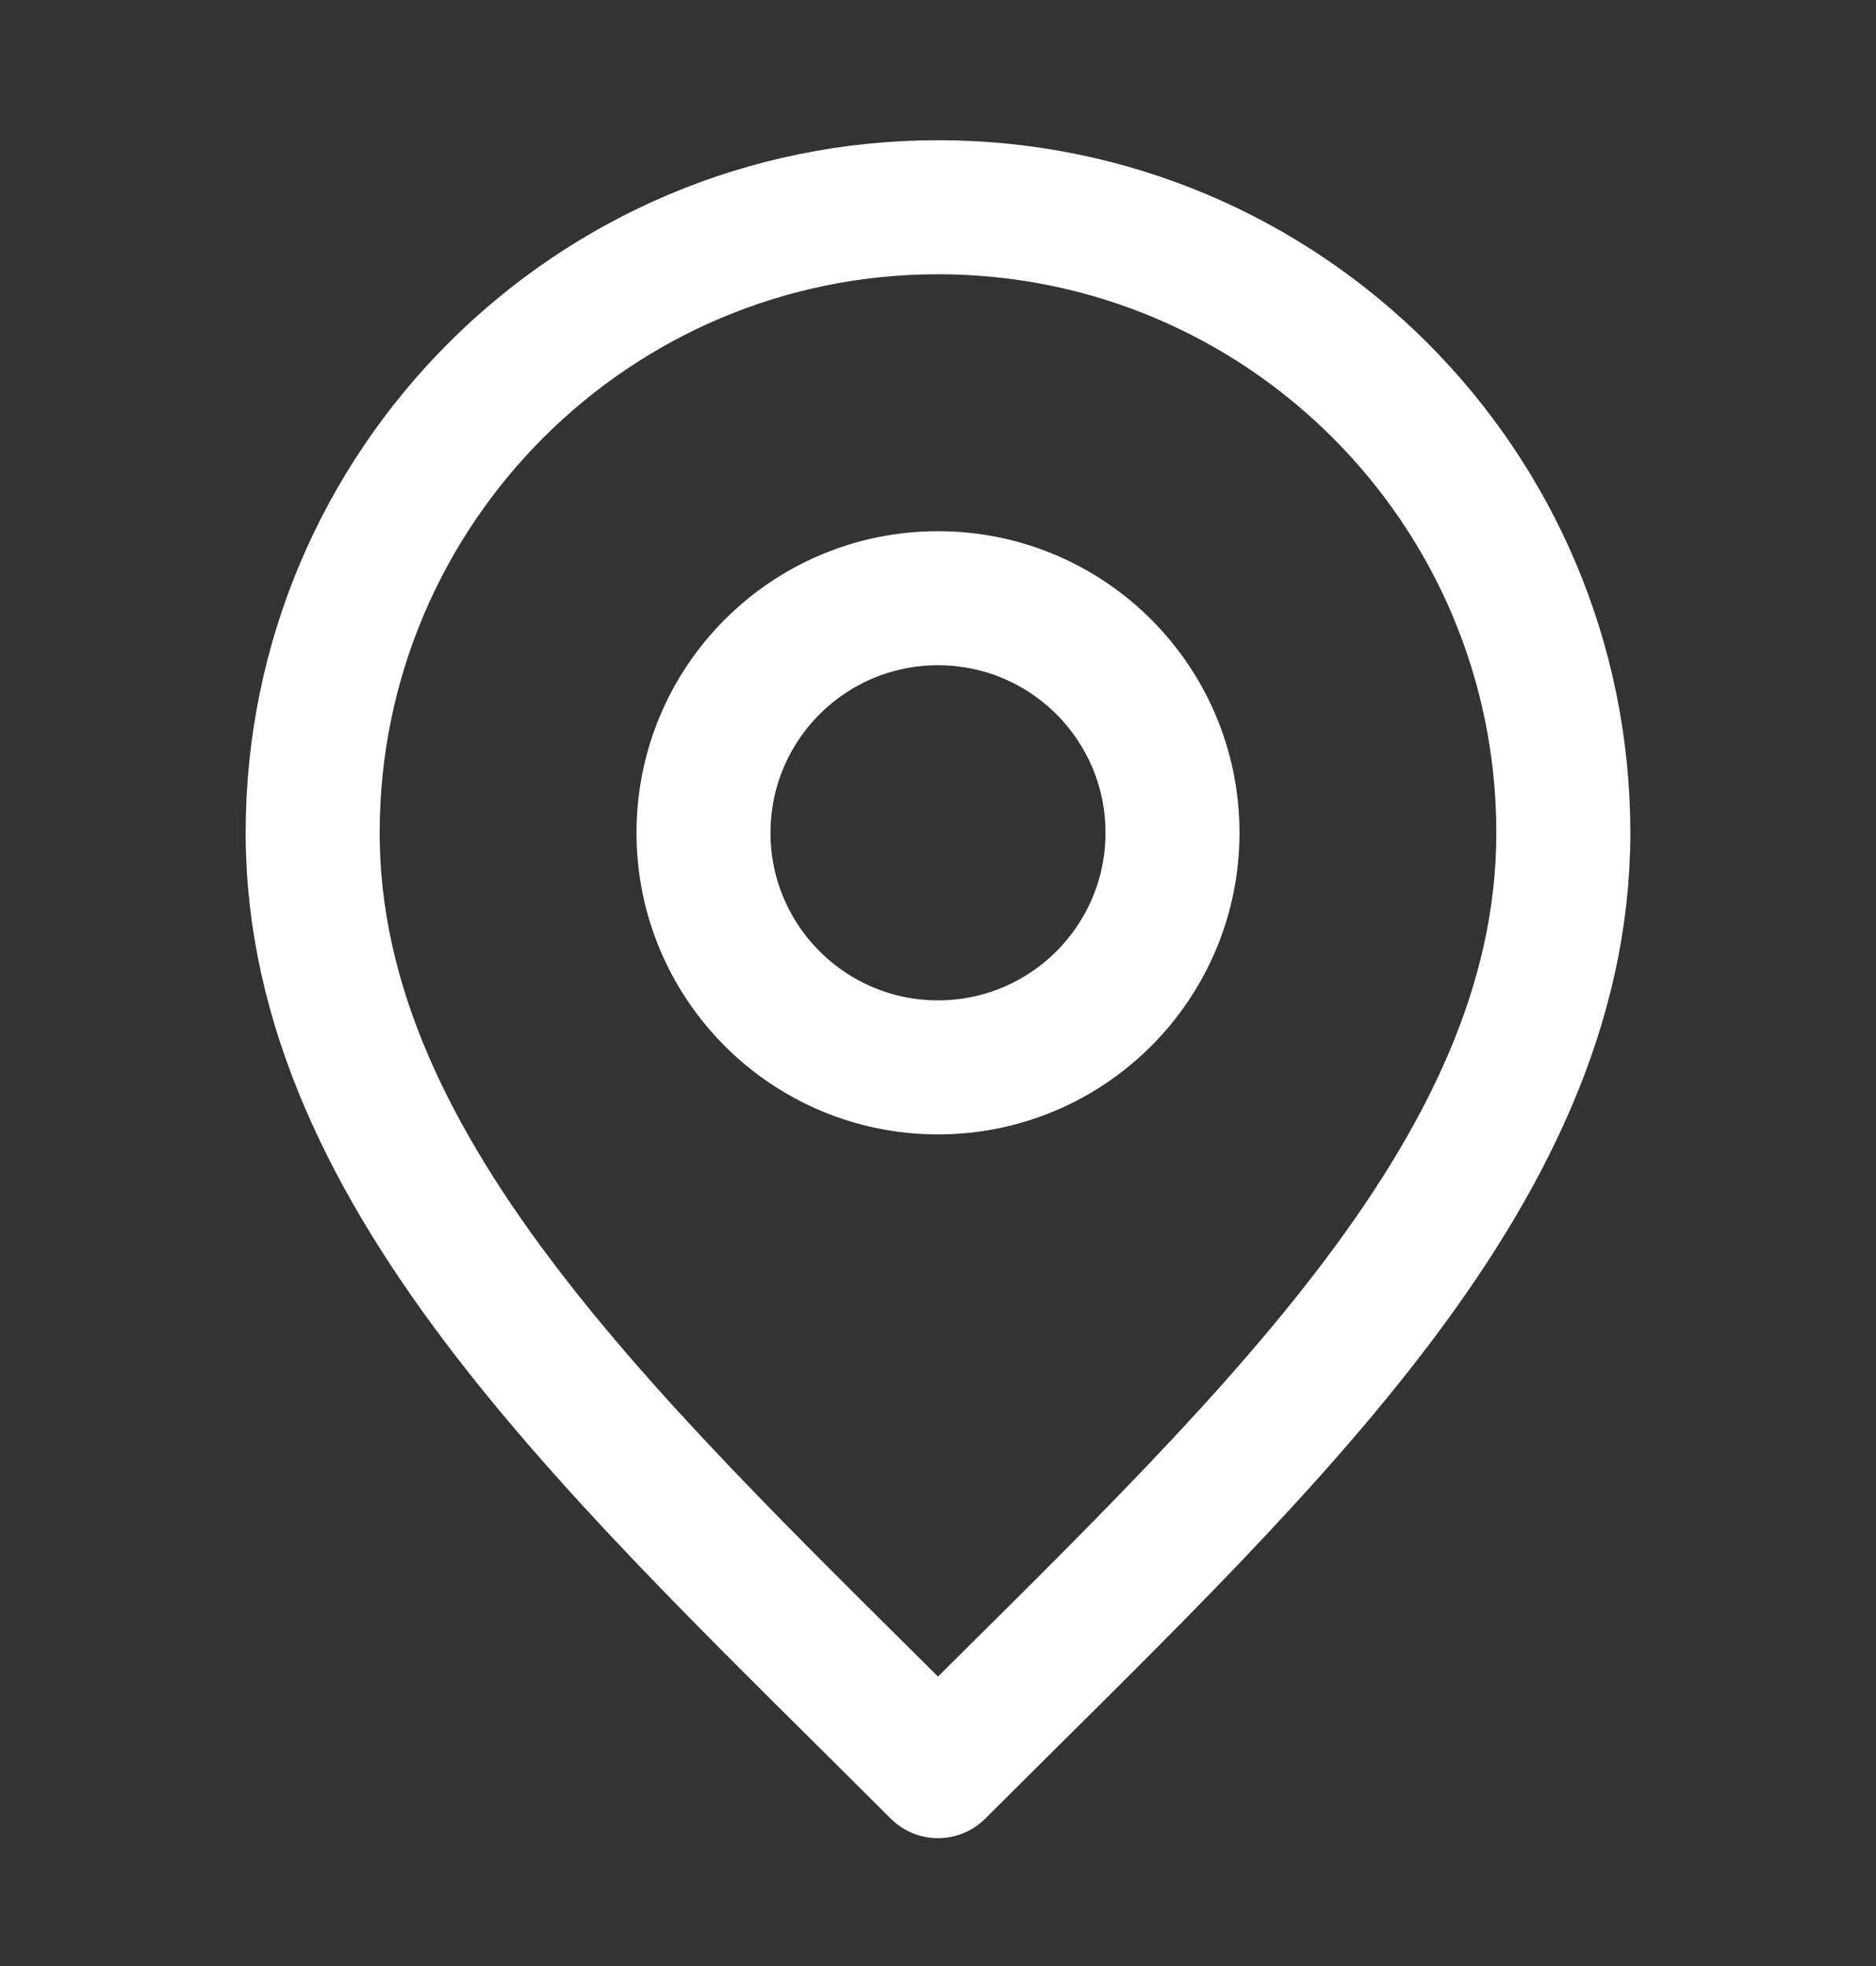
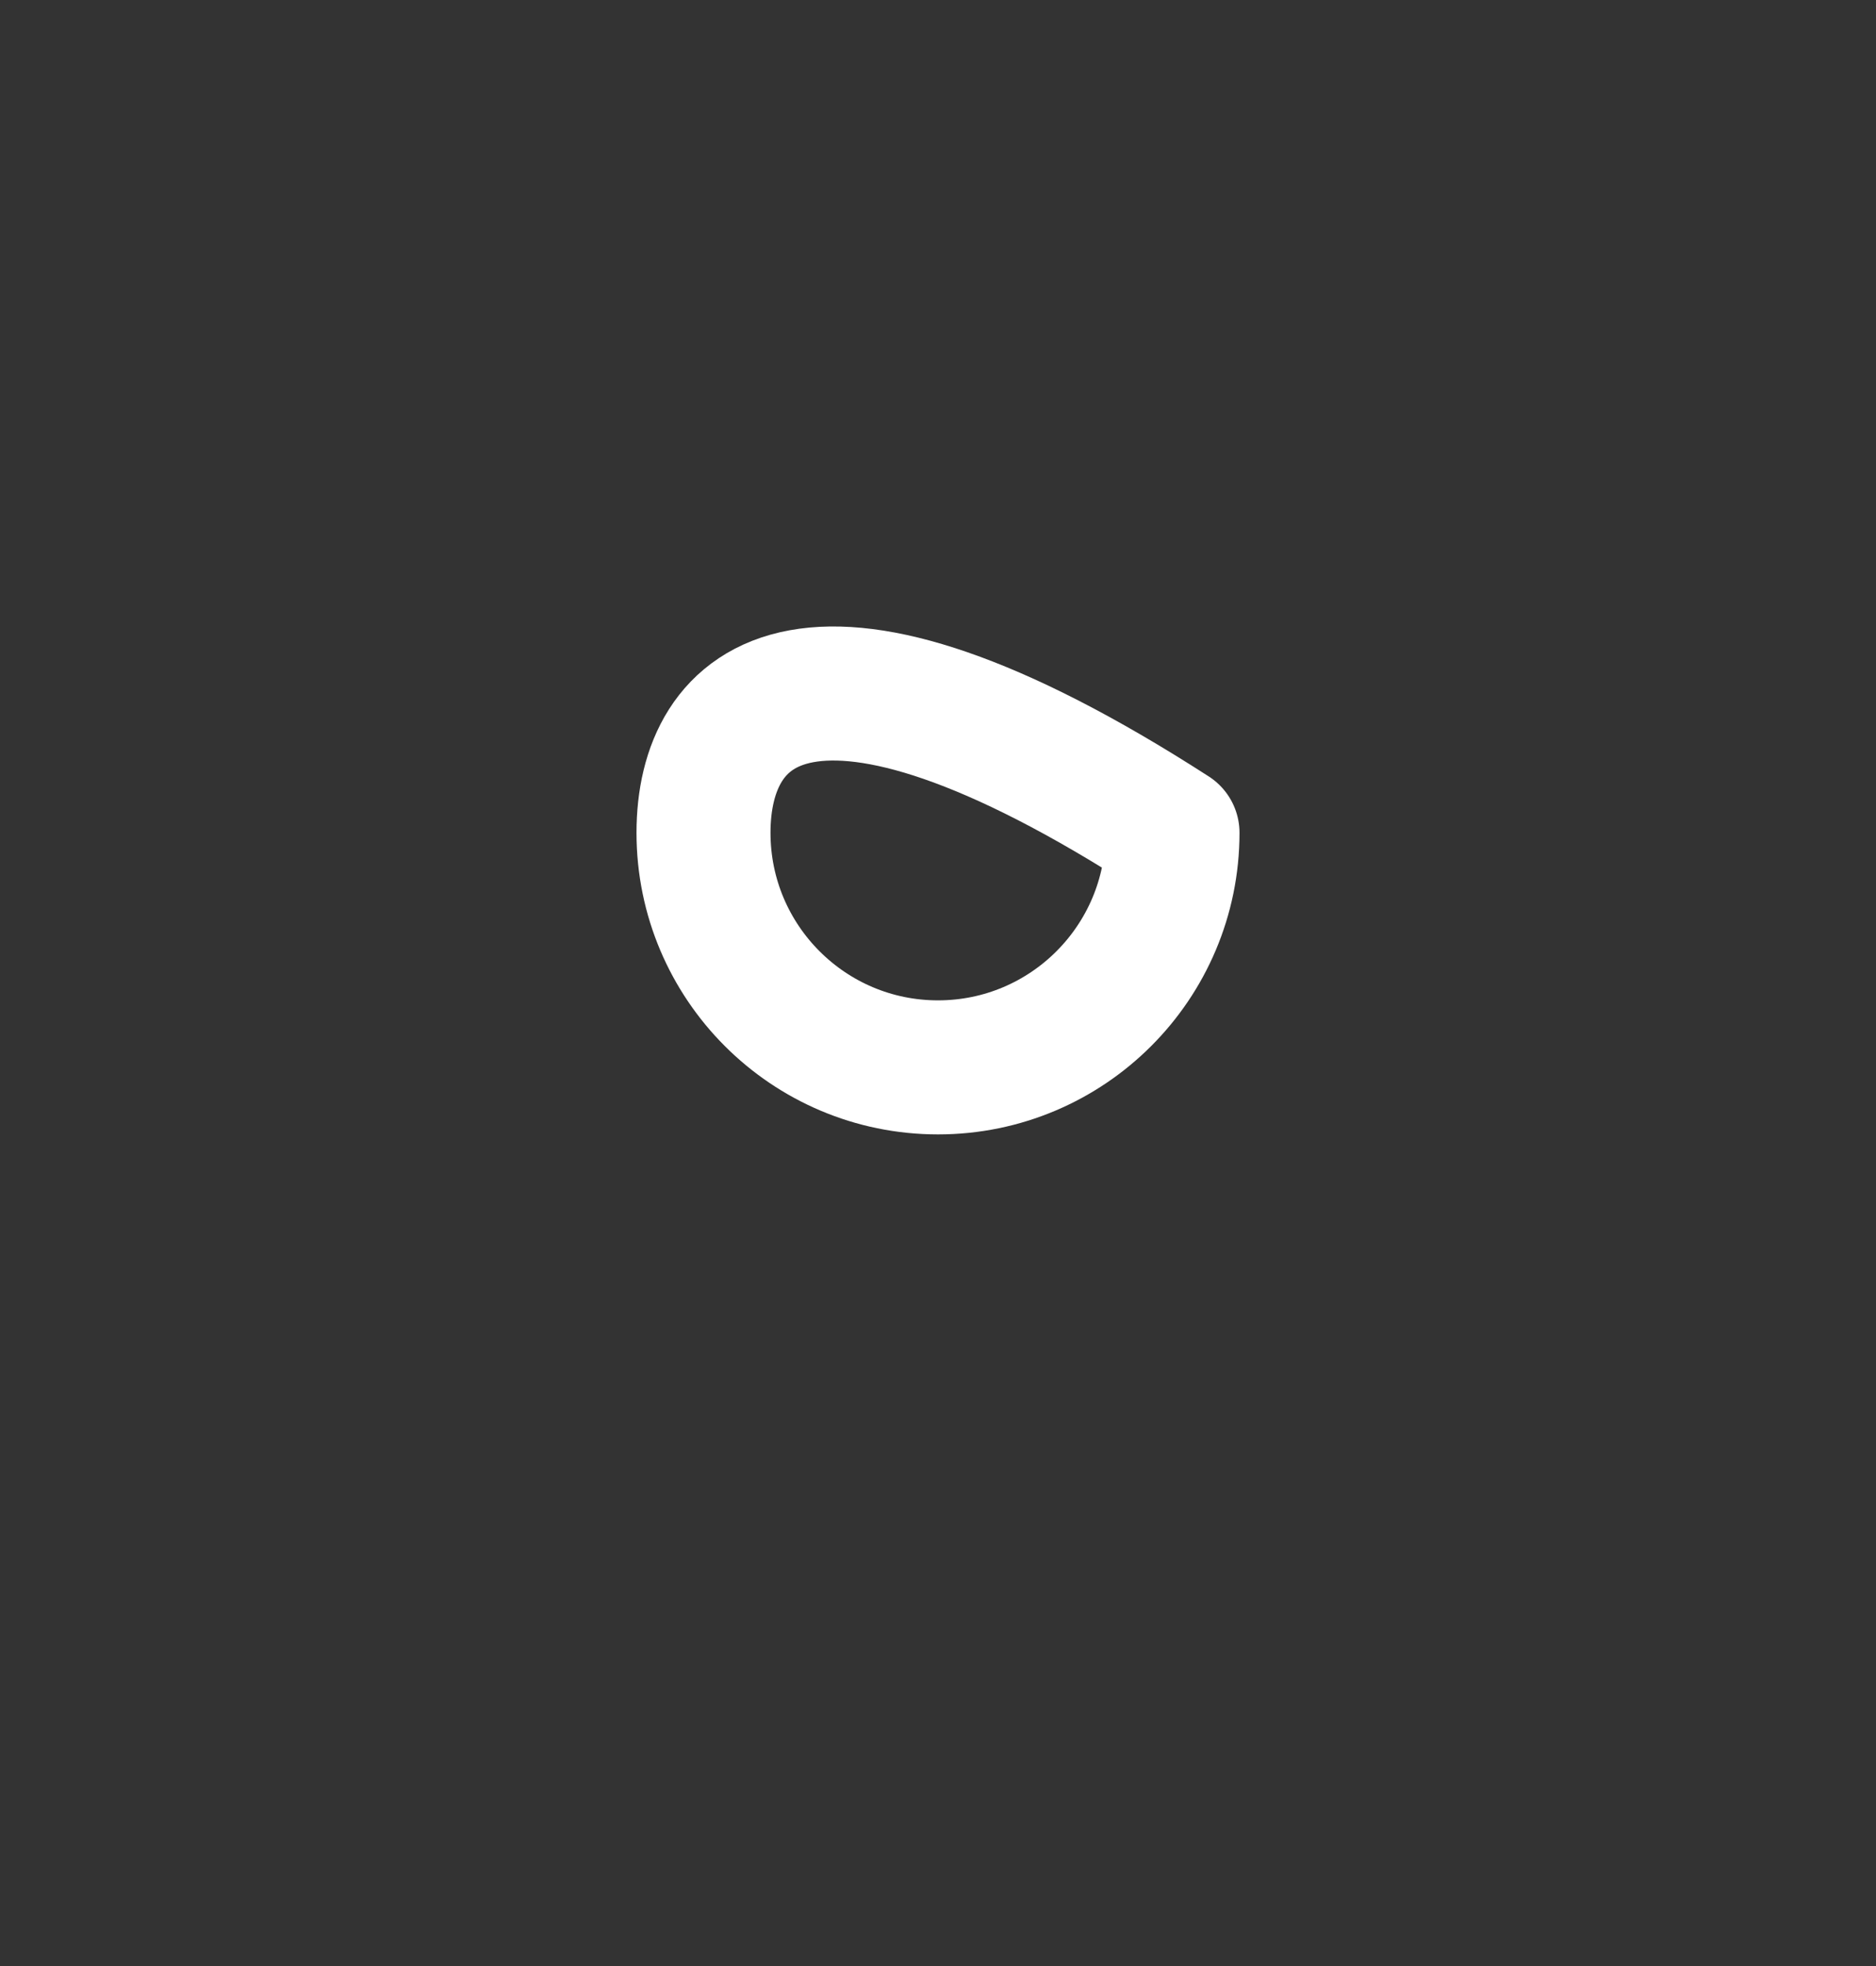
<svg xmlns="http://www.w3.org/2000/svg" width="21" height="22" viewBox="0 0 21 22" fill="none">
  <rect x="0" y="0" width="21" height="22" fill="#333333" stroke="none" />
-   <path d="M10.5 11.944C11.95 11.944 13.125 10.768 13.125 9.319C13.125 7.869 11.95 6.694 10.5 6.694C9.05 6.694 7.875 7.869 7.875 9.319C7.875 10.768 9.05 11.944 10.5 11.944Z" stroke="white" stroke-width="1.5" stroke-linecap="round" stroke-linejoin="round" />
-   <path d="M10.5 19.819C14 16.319 17.5 13.185 17.5 9.319C17.5 5.453 14.366 2.319 10.5 2.319C6.634 2.319 3.5 5.453 3.5 9.319C3.5 13.185 7 16.319 10.5 19.819Z" stroke="white" stroke-width="1.5" stroke-linecap="round" stroke-linejoin="round" />
+   <path d="M10.5 11.944C11.95 11.944 13.125 10.768 13.125 9.319C9.05 6.694 7.875 7.869 7.875 9.319C7.875 10.768 9.05 11.944 10.5 11.944Z" stroke="white" stroke-width="1.5" stroke-linecap="round" stroke-linejoin="round" />
</svg>